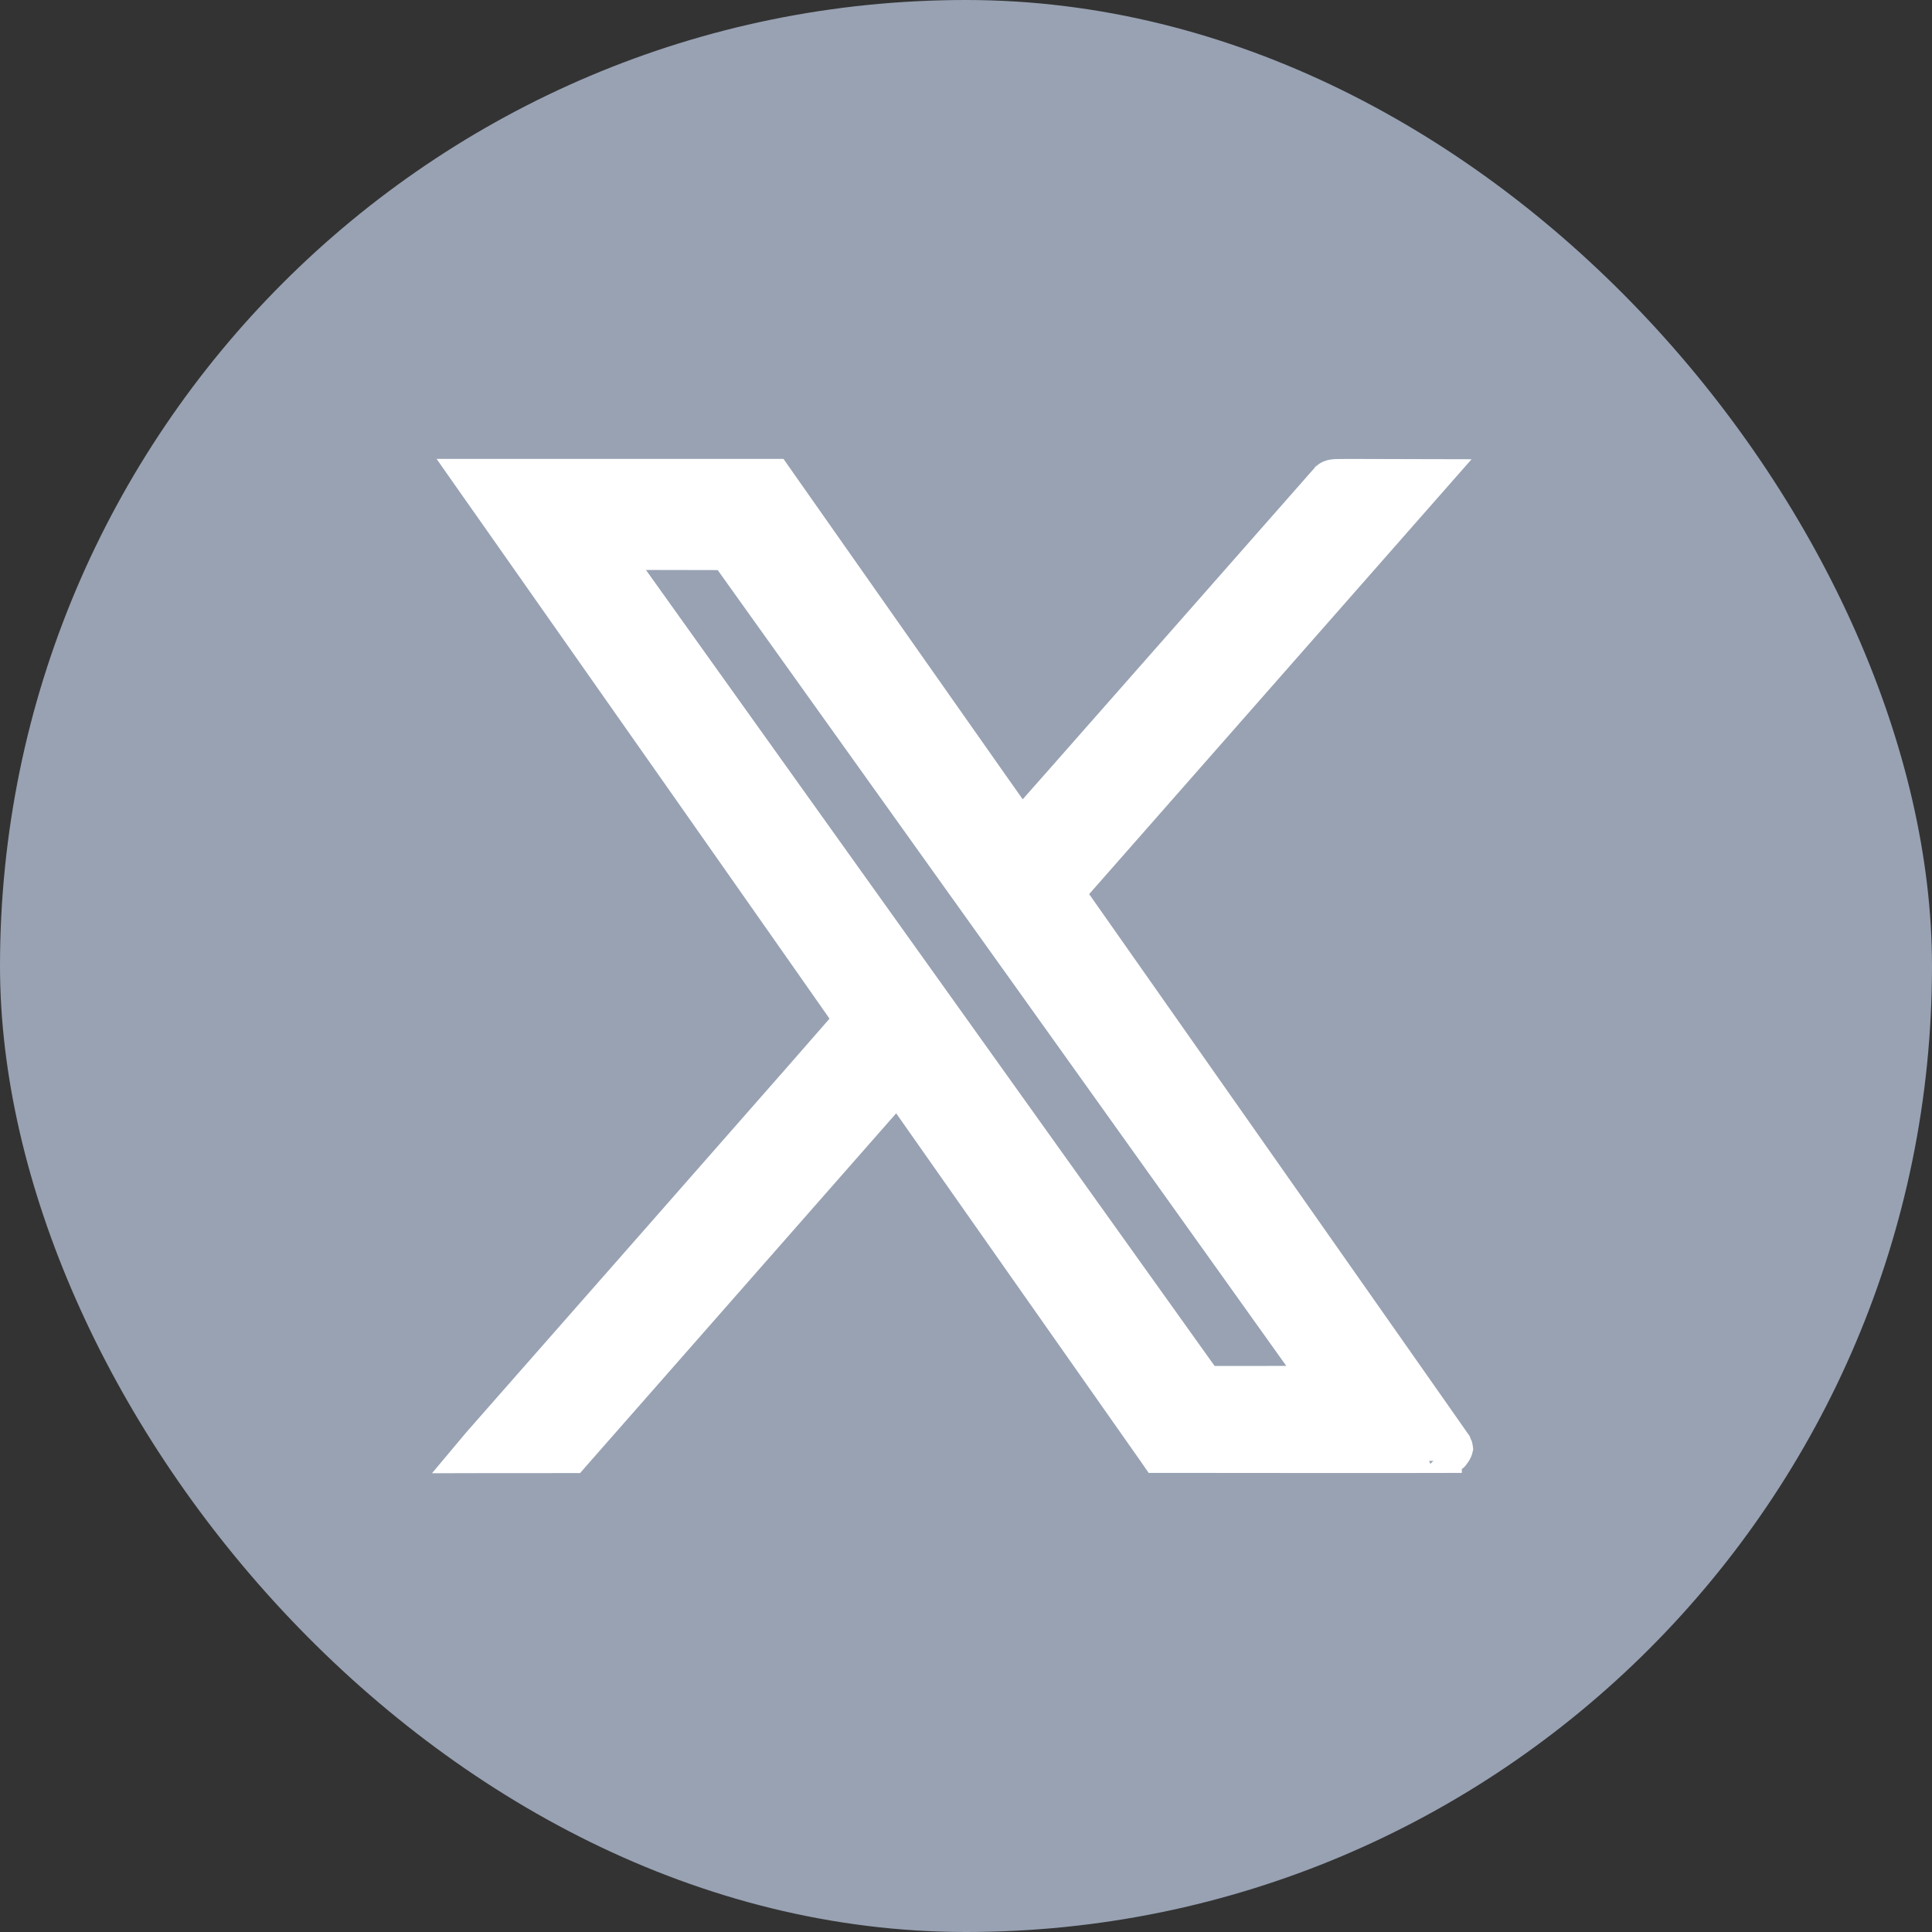
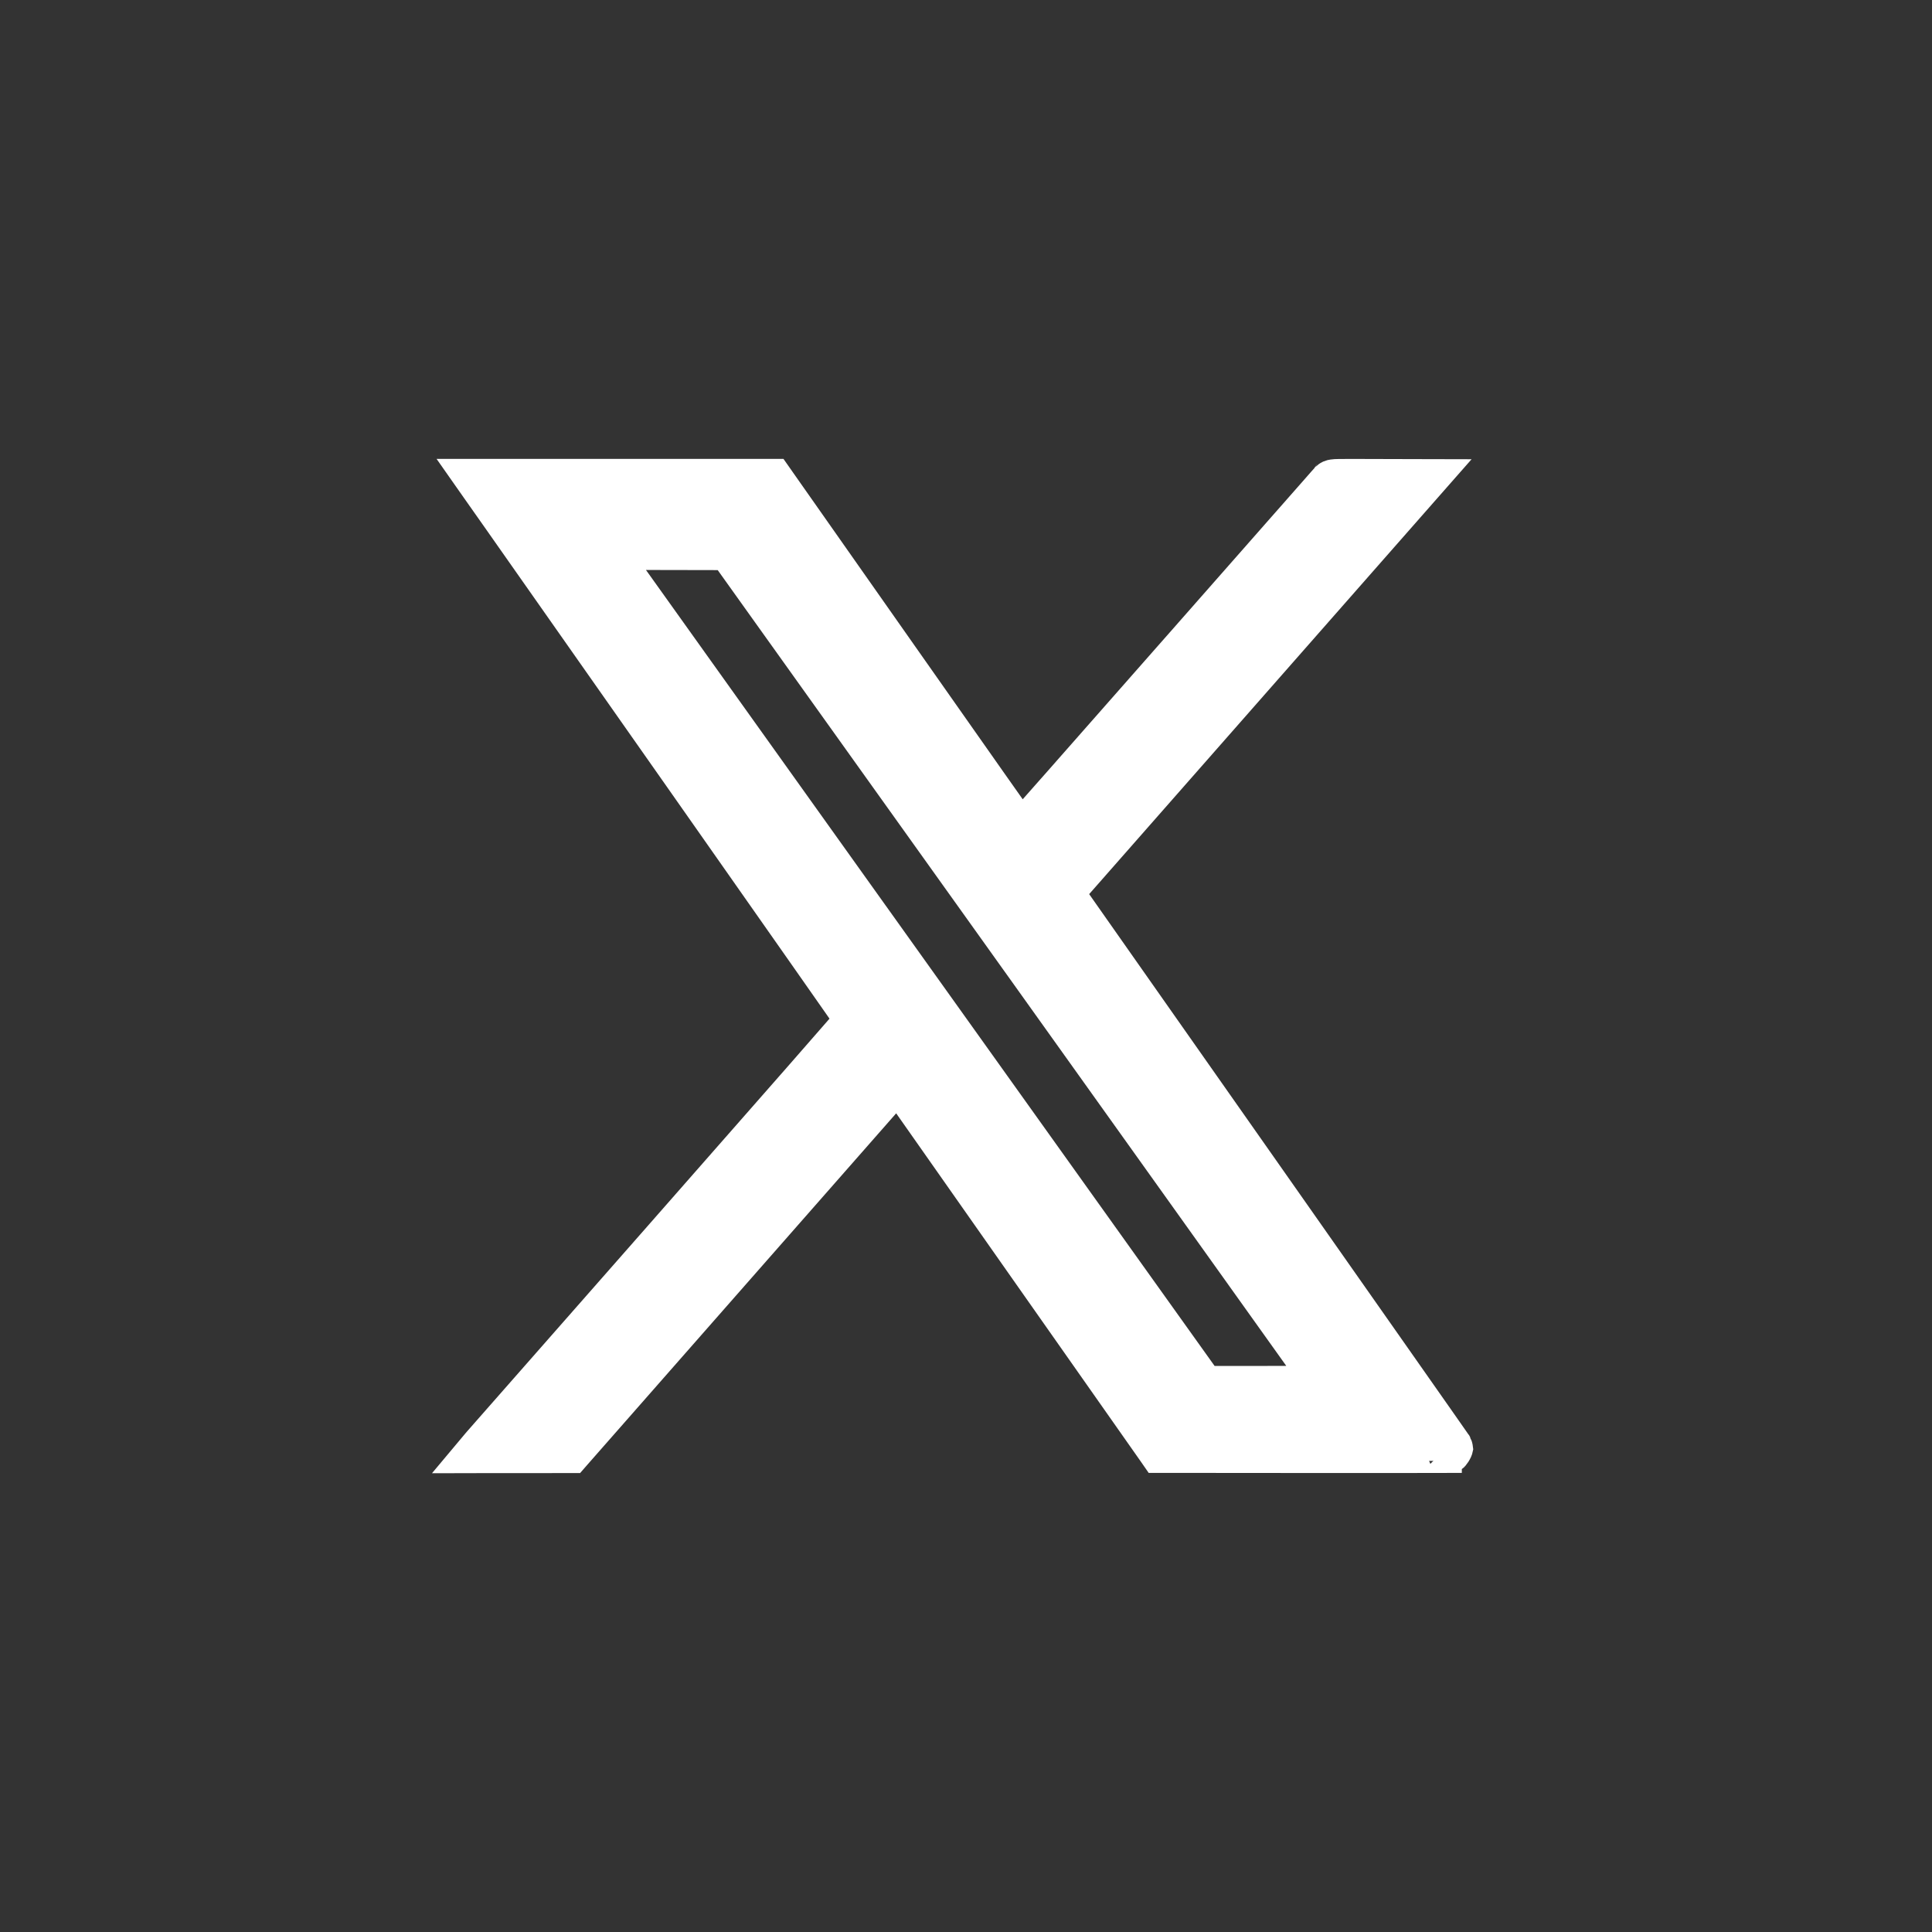
<svg xmlns="http://www.w3.org/2000/svg" width="33" height="33" viewBox="0 0 33 33" fill="none">
  <rect x="0" y="0" width="33" height="33" fill="#333333" stroke="none" />
-   <rect width="33" height="33" rx="16.5" fill="#98A2B3" />
-   <path d="M12.687 21.686L15.325 18.684C15.34 18.704 15.355 18.727 15.372 18.75L15.856 19.439C16.263 20.019 16.823 20.815 17.436 21.689L19.667 24.864L19.728 24.952L19.835 24.952L22.293 24.954C22.968 24.955 23.583 24.955 24.028 24.954C24.251 24.954 24.432 24.954 24.557 24.953L24.701 24.953L24.741 24.952L24.754 24.952L24.763 24.952L24.763 24.951C24.765 24.951 24.771 24.951 24.778 24.95L24.778 24.95C24.781 24.95 24.792 24.948 24.805 24.945C24.813 24.942 24.836 24.933 24.85 24.926C24.878 24.907 24.942 24.82 24.956 24.746C24.952 24.703 24.935 24.654 24.931 24.647L24.926 24.638L24.922 24.632L24.92 24.628L24.915 24.622L24.902 24.603L24.851 24.53L24.656 24.251C24.486 24.009 24.241 23.66 23.939 23.229C23.335 22.367 22.501 21.18 21.584 19.874L18.342 15.258L21.308 11.885L24.381 8.39L24.681 8.049L24.227 8.048L23.503 8.046C23.15 8.045 22.966 8.044 22.869 8.046C22.823 8.047 22.785 8.048 22.755 8.053C22.739 8.055 22.714 8.06 22.686 8.072C22.653 8.087 22.631 8.106 22.621 8.116L22.621 8.116C22.617 8.12 22.614 8.123 22.613 8.123L22.611 8.126L22.609 8.128L22.605 8.133L22.593 8.146L22.55 8.194L22.392 8.374L21.817 9.027C21.333 9.577 20.667 10.333 19.938 11.162L20.093 11.298L19.938 11.162C19.208 11.992 18.544 12.746 18.062 13.292C17.821 13.565 17.625 13.787 17.49 13.939C17.476 13.955 17.463 13.97 17.45 13.984C17.444 13.975 17.437 13.965 17.43 13.955C17.321 13.801 17.164 13.578 16.97 13.303C16.583 12.754 16.05 11.996 15.465 11.162L13.336 8.131L13.275 8.044H13.168H10.709H8.25H7.853L8.081 8.369L8.431 8.866L8.431 8.866L11.649 13.448C12.438 14.572 13.156 15.594 13.676 16.337C13.936 16.708 14.147 17.009 14.293 17.218C14.348 17.297 14.393 17.363 14.429 17.414C14.39 17.459 14.341 17.516 14.281 17.584C14.12 17.77 13.886 18.037 13.597 18.367C13.019 19.027 12.221 19.936 11.344 20.933L11.499 21.069L11.344 20.933C9.591 22.927 8.142 24.574 8.128 24.591L8.128 24.591L8.106 24.617L7.821 24.957L8.264 24.956L8.993 24.956L9.721 24.955L9.815 24.955L9.876 24.885L12.687 21.686ZM24.578 24.86C24.578 24.86 24.578 24.859 24.577 24.858L24.578 24.86L24.578 24.86ZM22.192 23.286L22.369 23.535C22.175 23.536 21.924 23.537 21.65 23.537H20.64L15.557 16.422C14.142 14.442 12.855 12.641 11.922 11.334L10.815 9.784L10.633 9.529C10.8 9.529 11.033 9.529 11.351 9.53L12.365 9.532L17.451 16.648C18.866 18.629 20.153 20.43 21.086 21.737C21.552 22.39 21.93 22.919 22.192 23.286Z" fill="white" stroke="white" stroke-width="0.412" />
+   <path d="M12.687 21.686L15.325 18.684C15.34 18.704 15.355 18.727 15.372 18.75L15.856 19.439C16.263 20.019 16.823 20.815 17.436 21.689L19.667 24.864L19.728 24.952L19.835 24.952L22.293 24.954C22.968 24.955 23.583 24.955 24.028 24.954C24.251 24.954 24.432 24.954 24.557 24.953L24.701 24.953L24.741 24.952L24.763 24.952L24.763 24.951C24.765 24.951 24.771 24.951 24.778 24.95L24.778 24.95C24.781 24.95 24.792 24.948 24.805 24.945C24.813 24.942 24.836 24.933 24.85 24.926C24.878 24.907 24.942 24.82 24.956 24.746C24.952 24.703 24.935 24.654 24.931 24.647L24.926 24.638L24.922 24.632L24.92 24.628L24.915 24.622L24.902 24.603L24.851 24.53L24.656 24.251C24.486 24.009 24.241 23.66 23.939 23.229C23.335 22.367 22.501 21.18 21.584 19.874L18.342 15.258L21.308 11.885L24.381 8.39L24.681 8.049L24.227 8.048L23.503 8.046C23.15 8.045 22.966 8.044 22.869 8.046C22.823 8.047 22.785 8.048 22.755 8.053C22.739 8.055 22.714 8.06 22.686 8.072C22.653 8.087 22.631 8.106 22.621 8.116L22.621 8.116C22.617 8.12 22.614 8.123 22.613 8.123L22.611 8.126L22.609 8.128L22.605 8.133L22.593 8.146L22.55 8.194L22.392 8.374L21.817 9.027C21.333 9.577 20.667 10.333 19.938 11.162L20.093 11.298L19.938 11.162C19.208 11.992 18.544 12.746 18.062 13.292C17.821 13.565 17.625 13.787 17.49 13.939C17.476 13.955 17.463 13.97 17.45 13.984C17.444 13.975 17.437 13.965 17.43 13.955C17.321 13.801 17.164 13.578 16.97 13.303C16.583 12.754 16.05 11.996 15.465 11.162L13.336 8.131L13.275 8.044H13.168H10.709H8.25H7.853L8.081 8.369L8.431 8.866L8.431 8.866L11.649 13.448C12.438 14.572 13.156 15.594 13.676 16.337C13.936 16.708 14.147 17.009 14.293 17.218C14.348 17.297 14.393 17.363 14.429 17.414C14.39 17.459 14.341 17.516 14.281 17.584C14.12 17.77 13.886 18.037 13.597 18.367C13.019 19.027 12.221 19.936 11.344 20.933L11.499 21.069L11.344 20.933C9.591 22.927 8.142 24.574 8.128 24.591L8.128 24.591L8.106 24.617L7.821 24.957L8.264 24.956L8.993 24.956L9.721 24.955L9.815 24.955L9.876 24.885L12.687 21.686ZM24.578 24.86C24.578 24.86 24.578 24.859 24.577 24.858L24.578 24.86L24.578 24.86ZM22.192 23.286L22.369 23.535C22.175 23.536 21.924 23.537 21.65 23.537H20.64L15.557 16.422C14.142 14.442 12.855 12.641 11.922 11.334L10.815 9.784L10.633 9.529C10.8 9.529 11.033 9.529 11.351 9.53L12.365 9.532L17.451 16.648C18.866 18.629 20.153 20.43 21.086 21.737C21.552 22.39 21.93 22.919 22.192 23.286Z" fill="white" stroke="white" stroke-width="0.412" />
</svg>